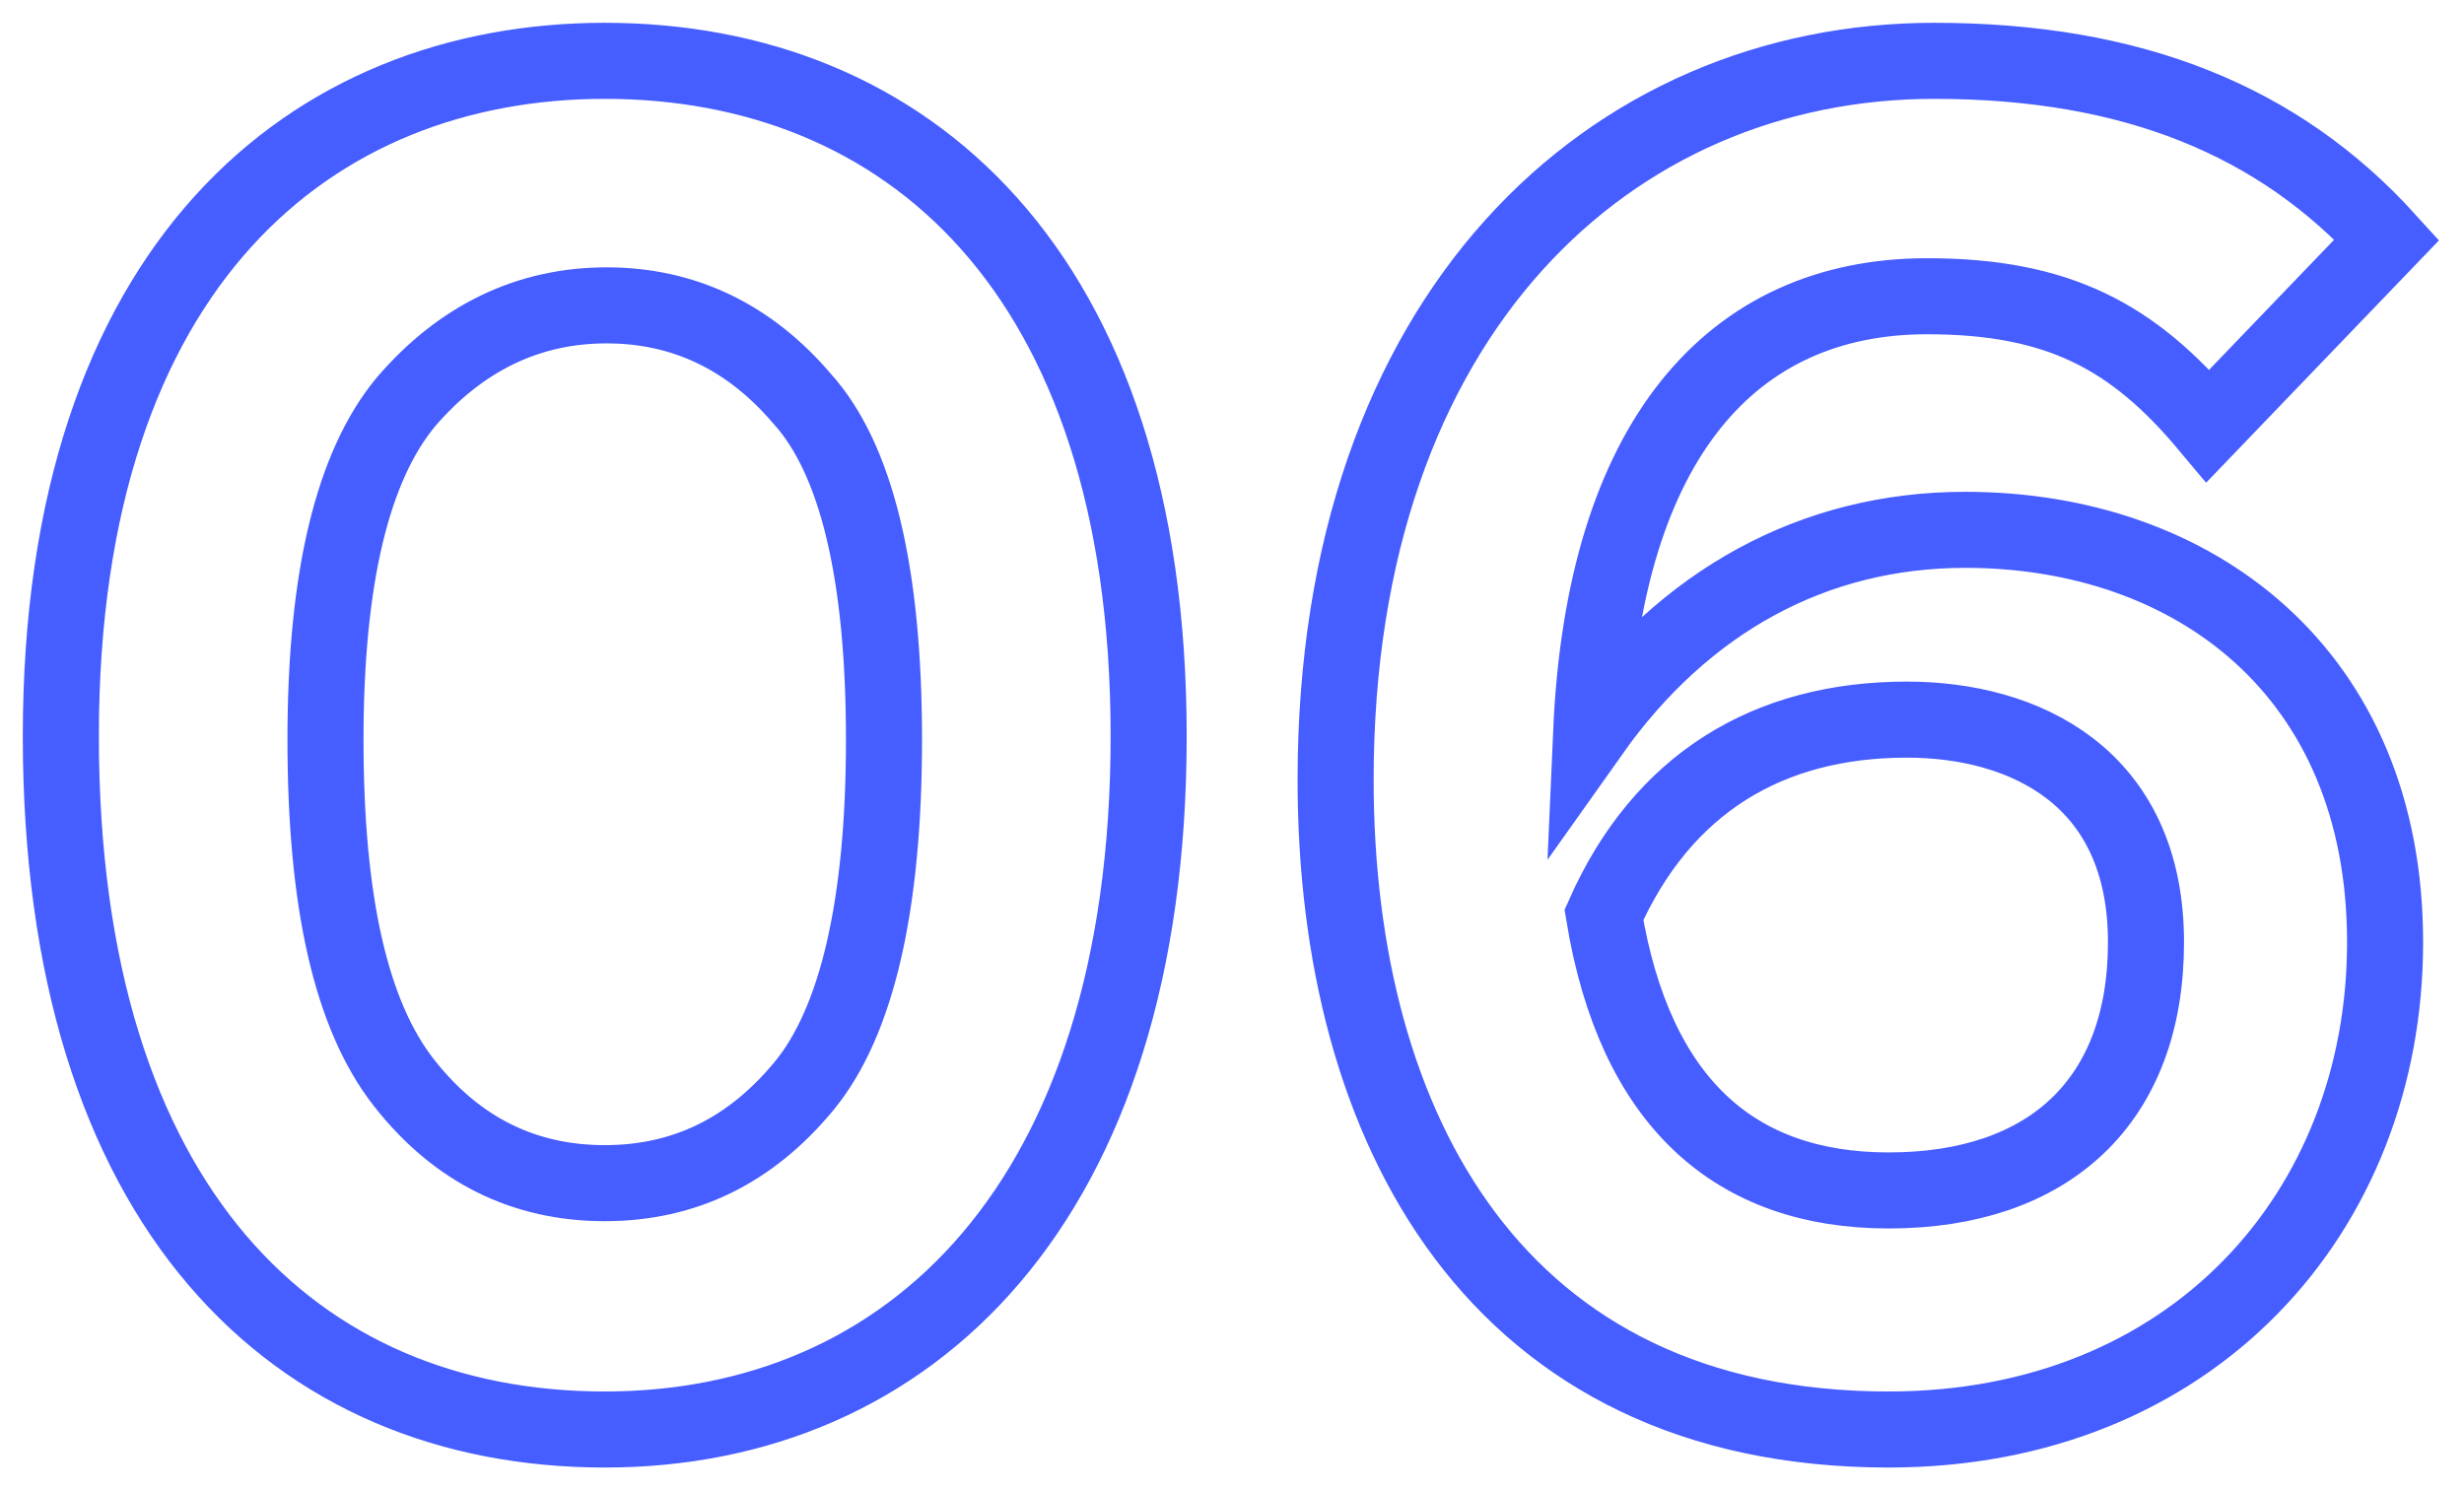
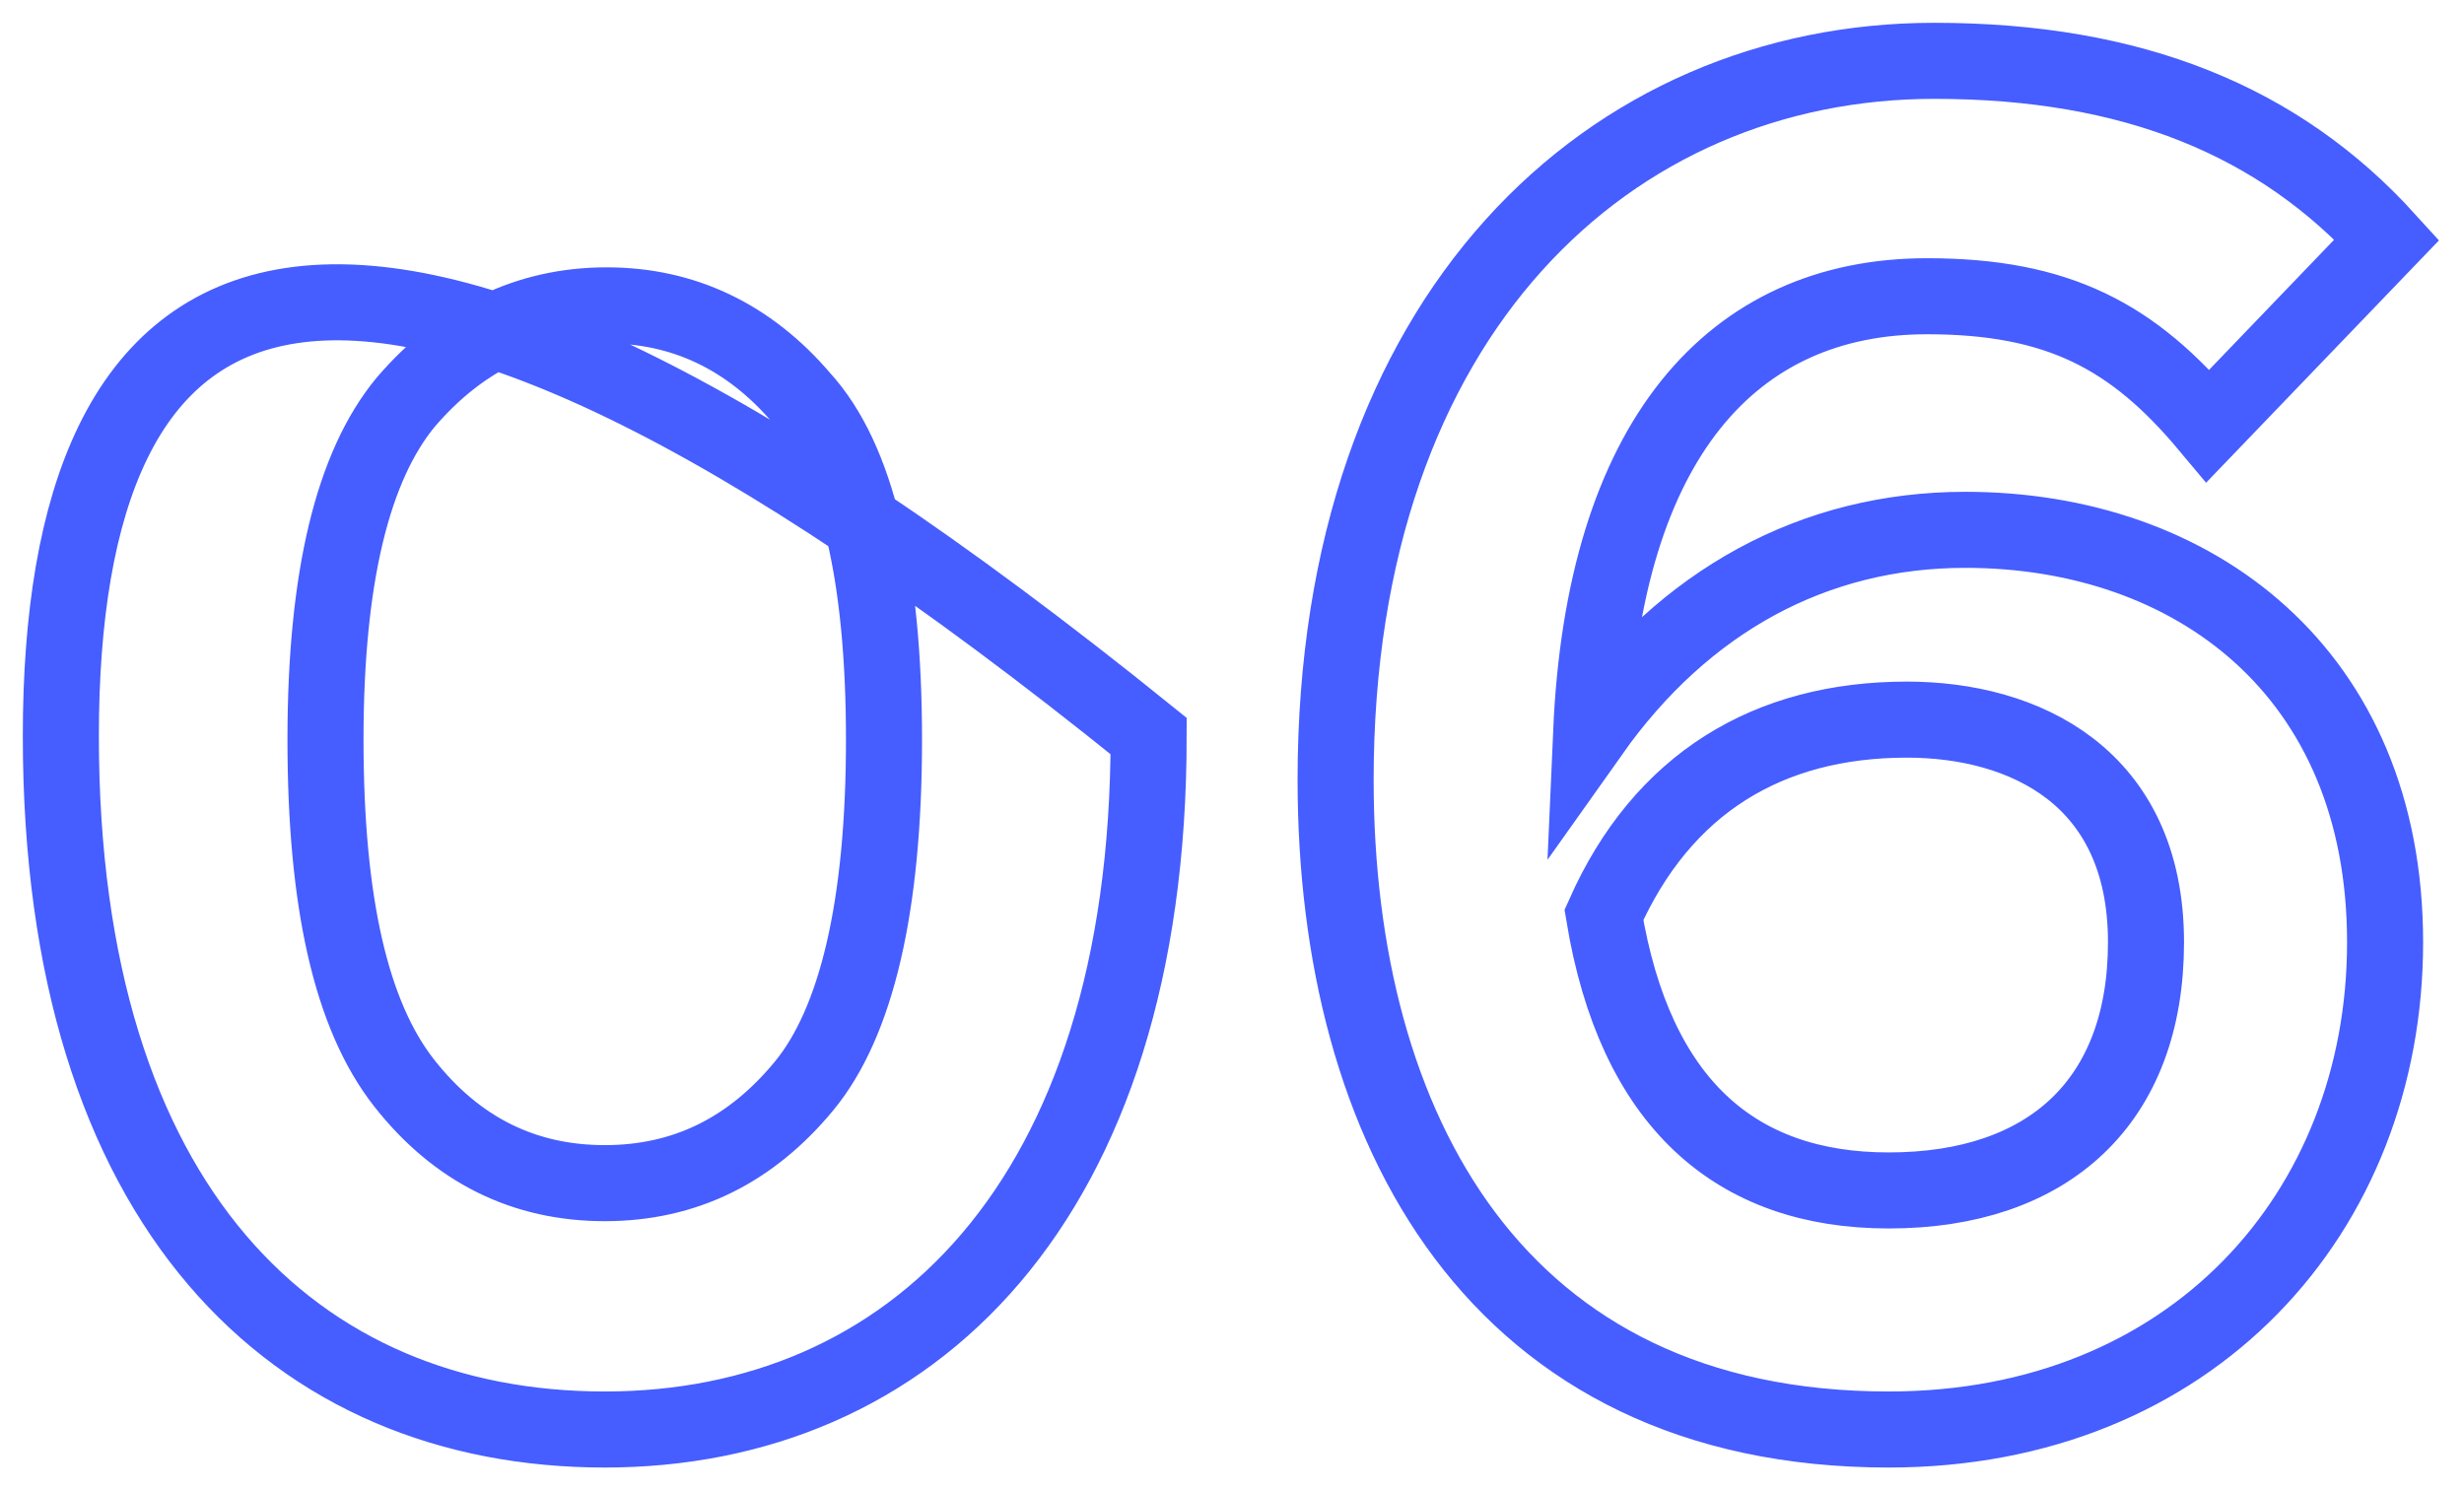
<svg xmlns="http://www.w3.org/2000/svg" width="81px" height="49px" viewBox="0 0 81 49" version="1.1">
  <title>5811A2DF-C6FB-4327-960A-BA8A01EB0CF7</title>
  <g id="Pages" stroke="none" stroke-width="1" fill="none" fill-rule="evenodd" fill-opacity="0">
    <g id="Proces-vyvoje" transform="translate(-1216, -3835)" fill="#FFFFFF" fill-rule="nonzero" stroke="#465DFF" stroke-width="2.5">
      <g id="Group-4-Copy" transform="translate(1176, 3776)">
-         <path d="M59.88,106 C69.9,106 77.76,98.56 77.76,83.2 C77.76,67.84 69.72,61 59.88,61 C50.28,61 42,67.66 42,83.2 C42,98.74 49.74,106 59.88,106 Z M59.88,97.9 C57.24,97.9 55.02,96.82 53.28,94.6 C51.54,92.38 50.7,88.66 50.7,83.32 C50.7,77.98 51.6,74.32 53.34,72.22 C55.14,70.12 57.36,69.04 59.94,69.04 C62.46,69.04 64.62,70.06 66.36,72.1 C68.16,74.08 69.06,77.86 69.06,83.32 C69.06,88.78 68.16,92.62 66.42,94.72 C64.68,96.82 62.52,97.9 59.88,97.9 Z M102.086,106 C112.046,106 118.406,98.86 118.406,89.98 C118.406,81.1 112.106,76.42 104.606,76.42 C99.626,76.42 95.366,78.76 92.306,83.08 C92.726,73.48 96.926,68.74 103.346,68.74 C107.666,68.74 110.126,70.06 112.586,73 L118.466,66.88 C114.926,62.98 110.126,61 103.586,61 C92.966,61 83.906,69.28 83.906,84.64 C83.906,96.1 89.186,106 102.086,106 Z M102.086,98.14 C97.046,98.14 93.746,95.26 92.726,89.08 C94.646,84.76 98.126,82.66 102.686,82.66 C106.526,82.66 110.546,84.52 110.546,89.98 C110.546,95.2 107.366,98.14 102.086,98.14 Z" id="06" />
+         <path d="M59.88,106 C69.9,106 77.76,98.56 77.76,83.2 C50.28,61 42,67.66 42,83.2 C42,98.74 49.74,106 59.88,106 Z M59.88,97.9 C57.24,97.9 55.02,96.82 53.28,94.6 C51.54,92.38 50.7,88.66 50.7,83.32 C50.7,77.98 51.6,74.32 53.34,72.22 C55.14,70.12 57.36,69.04 59.94,69.04 C62.46,69.04 64.62,70.06 66.36,72.1 C68.16,74.08 69.06,77.86 69.06,83.32 C69.06,88.78 68.16,92.62 66.42,94.72 C64.68,96.82 62.52,97.9 59.88,97.9 Z M102.086,106 C112.046,106 118.406,98.86 118.406,89.98 C118.406,81.1 112.106,76.42 104.606,76.42 C99.626,76.42 95.366,78.76 92.306,83.08 C92.726,73.48 96.926,68.74 103.346,68.74 C107.666,68.74 110.126,70.06 112.586,73 L118.466,66.88 C114.926,62.98 110.126,61 103.586,61 C92.966,61 83.906,69.28 83.906,84.64 C83.906,96.1 89.186,106 102.086,106 Z M102.086,98.14 C97.046,98.14 93.746,95.26 92.726,89.08 C94.646,84.76 98.126,82.66 102.686,82.66 C106.526,82.66 110.546,84.52 110.546,89.98 C110.546,95.2 107.366,98.14 102.086,98.14 Z" id="06" />
      </g>
    </g>
  </g>
</svg>